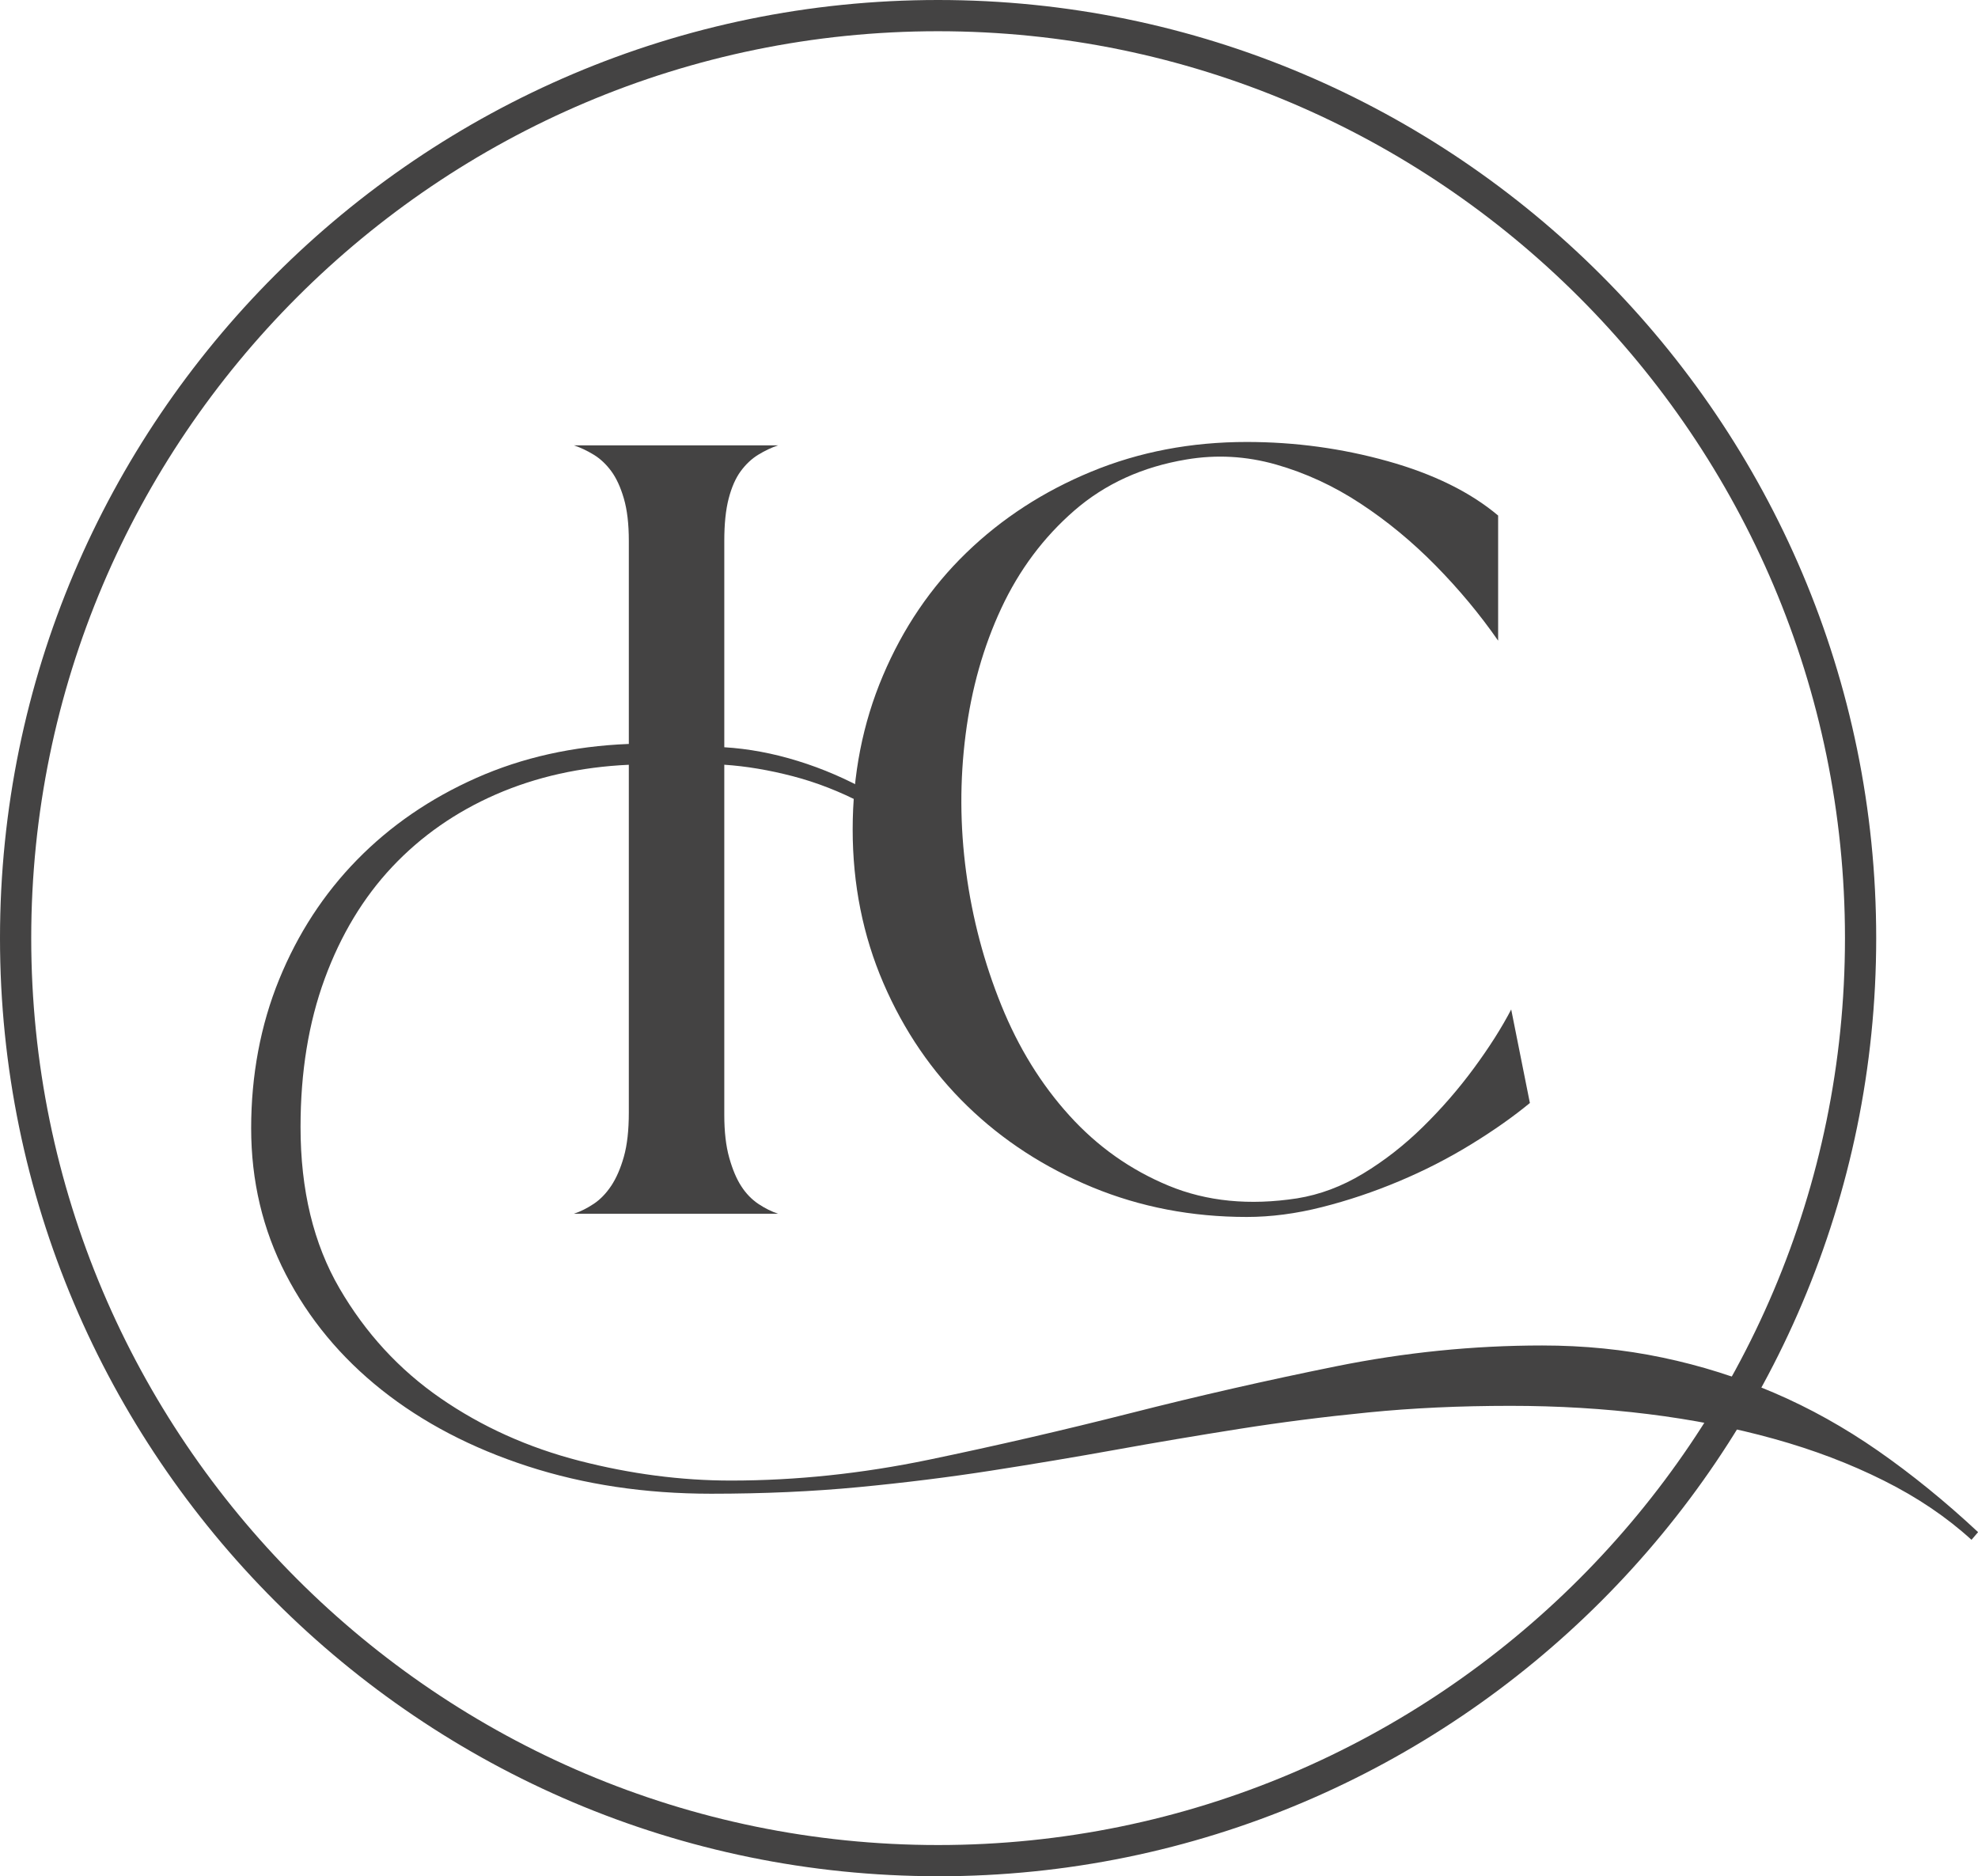
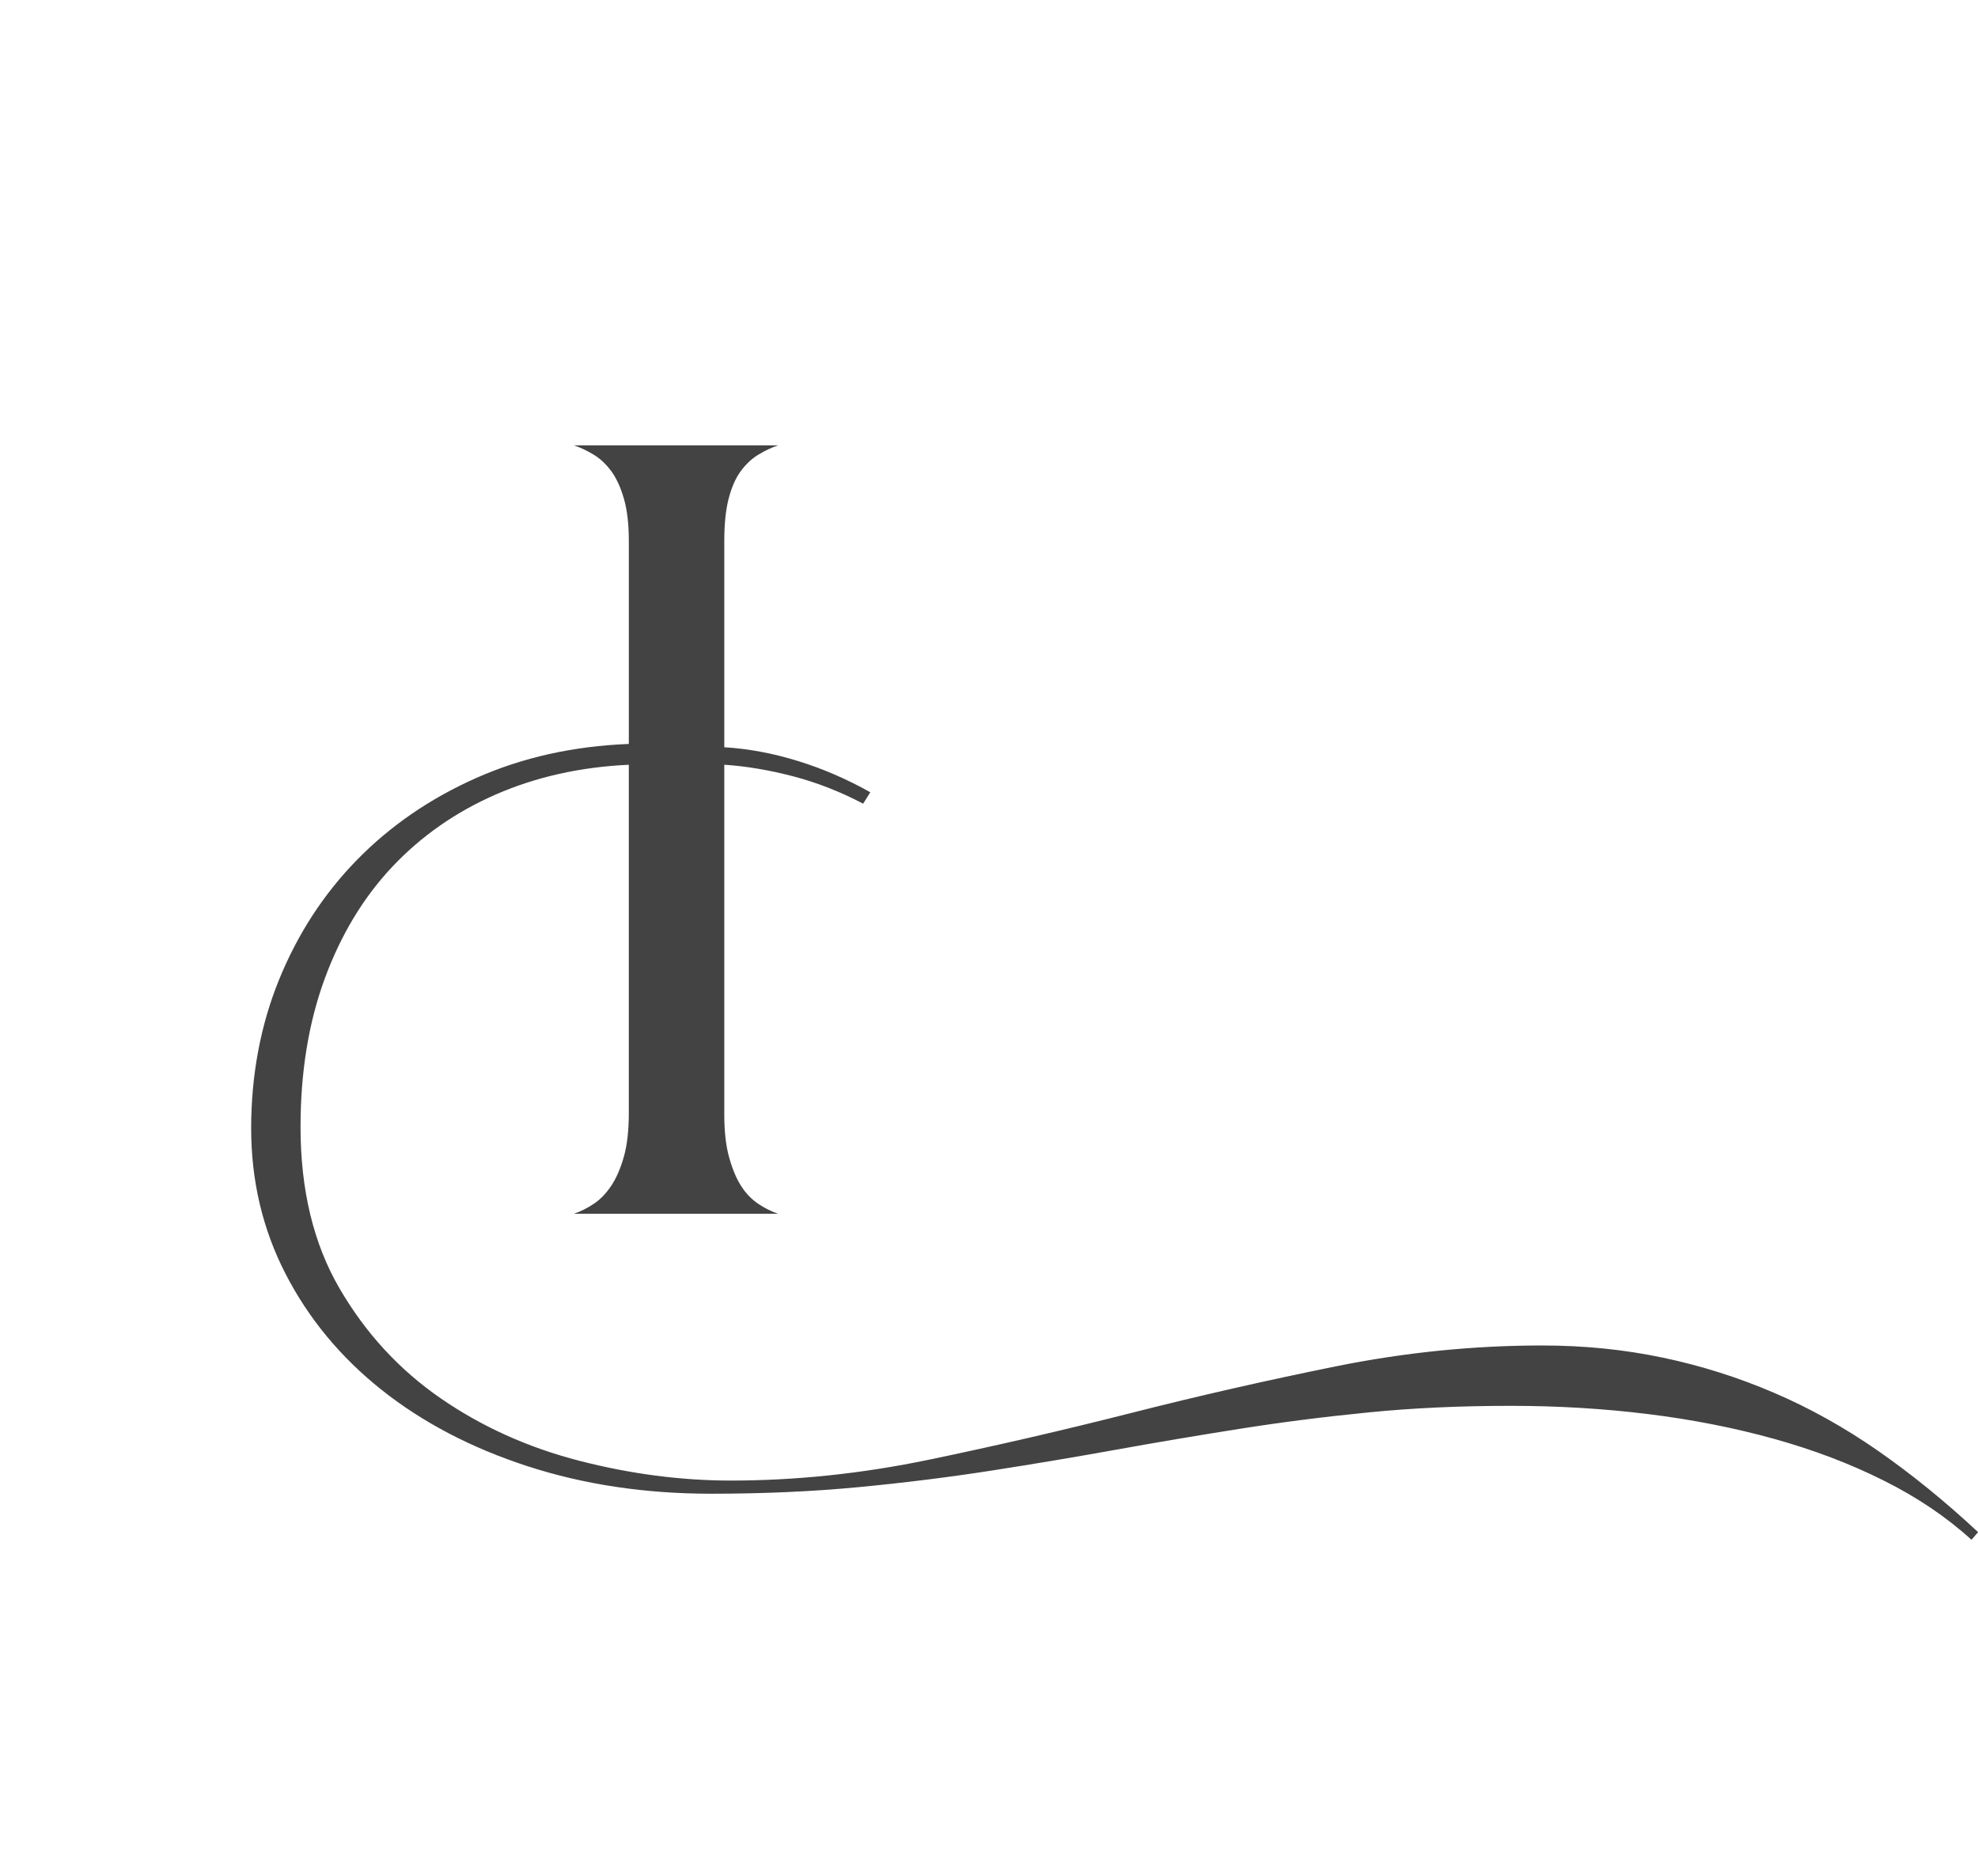
<svg xmlns="http://www.w3.org/2000/svg" id="Livello_2" viewBox="0 0 443.4 420.57">
  <defs>
    <style>.cls-1{fill:#444343;}</style>
  </defs>
  <g id="Livello_1-2">
    <g>
      <g>
        <path class="cls-1" d="M193.49,180.15c-5.17-2.71-10.42-4.76-15.75-6.15-5.33-1.39-10.46-2.25-15.38-2.58v78.5c0,3.78,.37,6.97,1.11,9.6,.74,2.63,1.64,4.76,2.71,6.4,1.06,1.64,2.34,2.95,3.81,3.94,1.48,.98,2.95,1.72,4.43,2.21h-45.77c1.48-.49,2.95-1.23,4.43-2.21,1.48-.98,2.79-2.34,3.94-4.06,1.14-1.72,2.09-3.9,2.83-6.52,.74-2.62,1.11-5.91,1.11-9.84v-78.01c-10.83,.49-20.75,2.71-29.78,6.64-9.02,3.94-16.77,9.35-23.26,16.24-6.48,6.89-11.53,15.26-15.14,25.1-3.61,9.84-5.41,20.92-5.41,33.22,0,14.11,2.91,26.17,8.74,36.18,5.83,10.01,13.37,18.21,22.64,24.61,9.27,6.4,19.65,11.07,31.13,14.03,11.48,2.95,22.8,4.43,33.96,4.43,14.6,0,29.41-1.56,44.42-4.68,15.01-3.12,30.11-6.61,45.28-10.46,15.17-3.86,30.47-7.34,45.9-10.46,15.42-3.12,30.84-4.68,46.27-4.68,9.35,0,18.33,.9,26.95,2.71,8.61,1.8,16.94,4.43,24.98,7.88,8.04,3.44,15.83,7.79,23.38,13.04,7.54,5.25,15.01,11.32,22.4,18.21l-1.48,1.72c-5.58-5.09-12.14-9.52-19.69-13.29-7.55-3.78-15.75-6.89-24.61-9.35-8.86-2.46-18.25-4.31-28.18-5.54-9.93-1.23-20.22-1.85-30.89-1.85-11.32,0-21.94,.49-31.87,1.48-9.93,.98-19.56,2.21-28.92,3.69-9.35,1.48-18.58,3.03-27.69,4.68-9.11,1.64-18.42,3.2-27.93,4.68-9.52,1.48-19.4,2.71-29.65,3.69-10.26,.98-21.29,1.48-33.1,1.48-14.77,0-28.47-2.05-41.1-6.15-12.63-4.1-23.54-9.81-32.73-17.1-9.19-7.3-16.37-15.96-21.53-25.96-5.17-10.01-7.75-20.92-7.75-32.73s2.09-23.09,6.28-33.35c4.18-10.25,10.01-19.2,17.47-26.82,7.47-7.63,16.37-13.74,26.7-18.33,10.34-4.59,21.74-7.14,34.21-7.63v-45.53c0-3.77-.37-6.93-1.11-9.47-.74-2.54-1.68-4.59-2.83-6.15-1.15-1.56-2.46-2.79-3.94-3.69-1.48-.9-2.95-1.6-4.43-2.09h45.77c-1.48,.49-2.95,1.19-4.43,2.09-1.48,.9-2.79,2.13-3.94,3.69-1.15,1.56-2.05,3.61-2.71,6.15-.66,2.55-.98,5.7-.98,9.47v46.27c5.41,.33,10.91,1.35,16.49,3.08,5.58,1.72,10.99,4.06,16.24,7.01" />
-         <path class="cls-1" d="M342.99,247.21c-3.78,3.12-8.21,6.24-13.29,9.35-5.09,3.12-10.46,5.87-16.12,8.24-5.66,2.38-11.41,4.31-17.23,5.78-5.83,1.48-11.44,2.21-16.86,2.21-12.31,0-23.83-2.21-34.58-6.64-10.75-4.43-20.1-10.5-28.05-18.21-7.96-7.71-14.23-16.9-18.83-27.56-4.59-10.66-6.89-22.15-6.89-34.45s2.25-23.79,6.77-34.45c4.51-10.66,10.74-19.85,18.7-27.56,7.96-7.71,17.31-13.78,28.05-18.21,10.74-4.43,22.35-6.64,34.82-6.64,10.83,0,21.37,1.44,31.62,4.31,10.25,2.87,18.49,6.93,24.73,12.18v28.05c-4.1-5.91-8.78-11.52-14.03-16.86-5.25-5.33-10.87-9.97-16.86-13.9-5.99-3.94-12.3-6.85-18.95-8.74-6.65-1.88-13.33-2.25-20.06-1.11-9.84,1.64-18.21,5.46-25.1,11.44-6.89,5.99-12.35,13.29-16.37,21.9-4.02,8.61-6.69,18.05-8,28.3-1.32,10.26-1.27,20.55,.12,30.89,1.39,10.34,4.02,20.26,7.87,29.78,3.85,9.52,8.94,17.76,15.26,24.73,6.31,6.98,13.74,12.22,22.27,15.75,8.53,3.53,18.13,4.47,28.79,2.83,5.08-.82,10.01-2.66,14.77-5.54,4.76-2.87,9.23-6.36,13.41-10.46,4.18-4.1,8-8.49,11.44-13.17,3.45-4.68,6.23-9.06,8.37-13.17l4.18,20.92Z" />
      </g>
-       <path class="cls-1" d="M210.29,420.57C94.33,420.57,0,326.24,0,210.29S94.33,0,210.29,0s210.29,94.33,210.29,210.29-94.33,210.29-210.29,210.29Zm0-413.57C98.19,7,7,98.19,7,210.29s91.19,203.29,203.29,203.29,203.29-91.19,203.29-203.29S322.38,7,210.29,7Z" />
    </g>
  </g>
</svg>